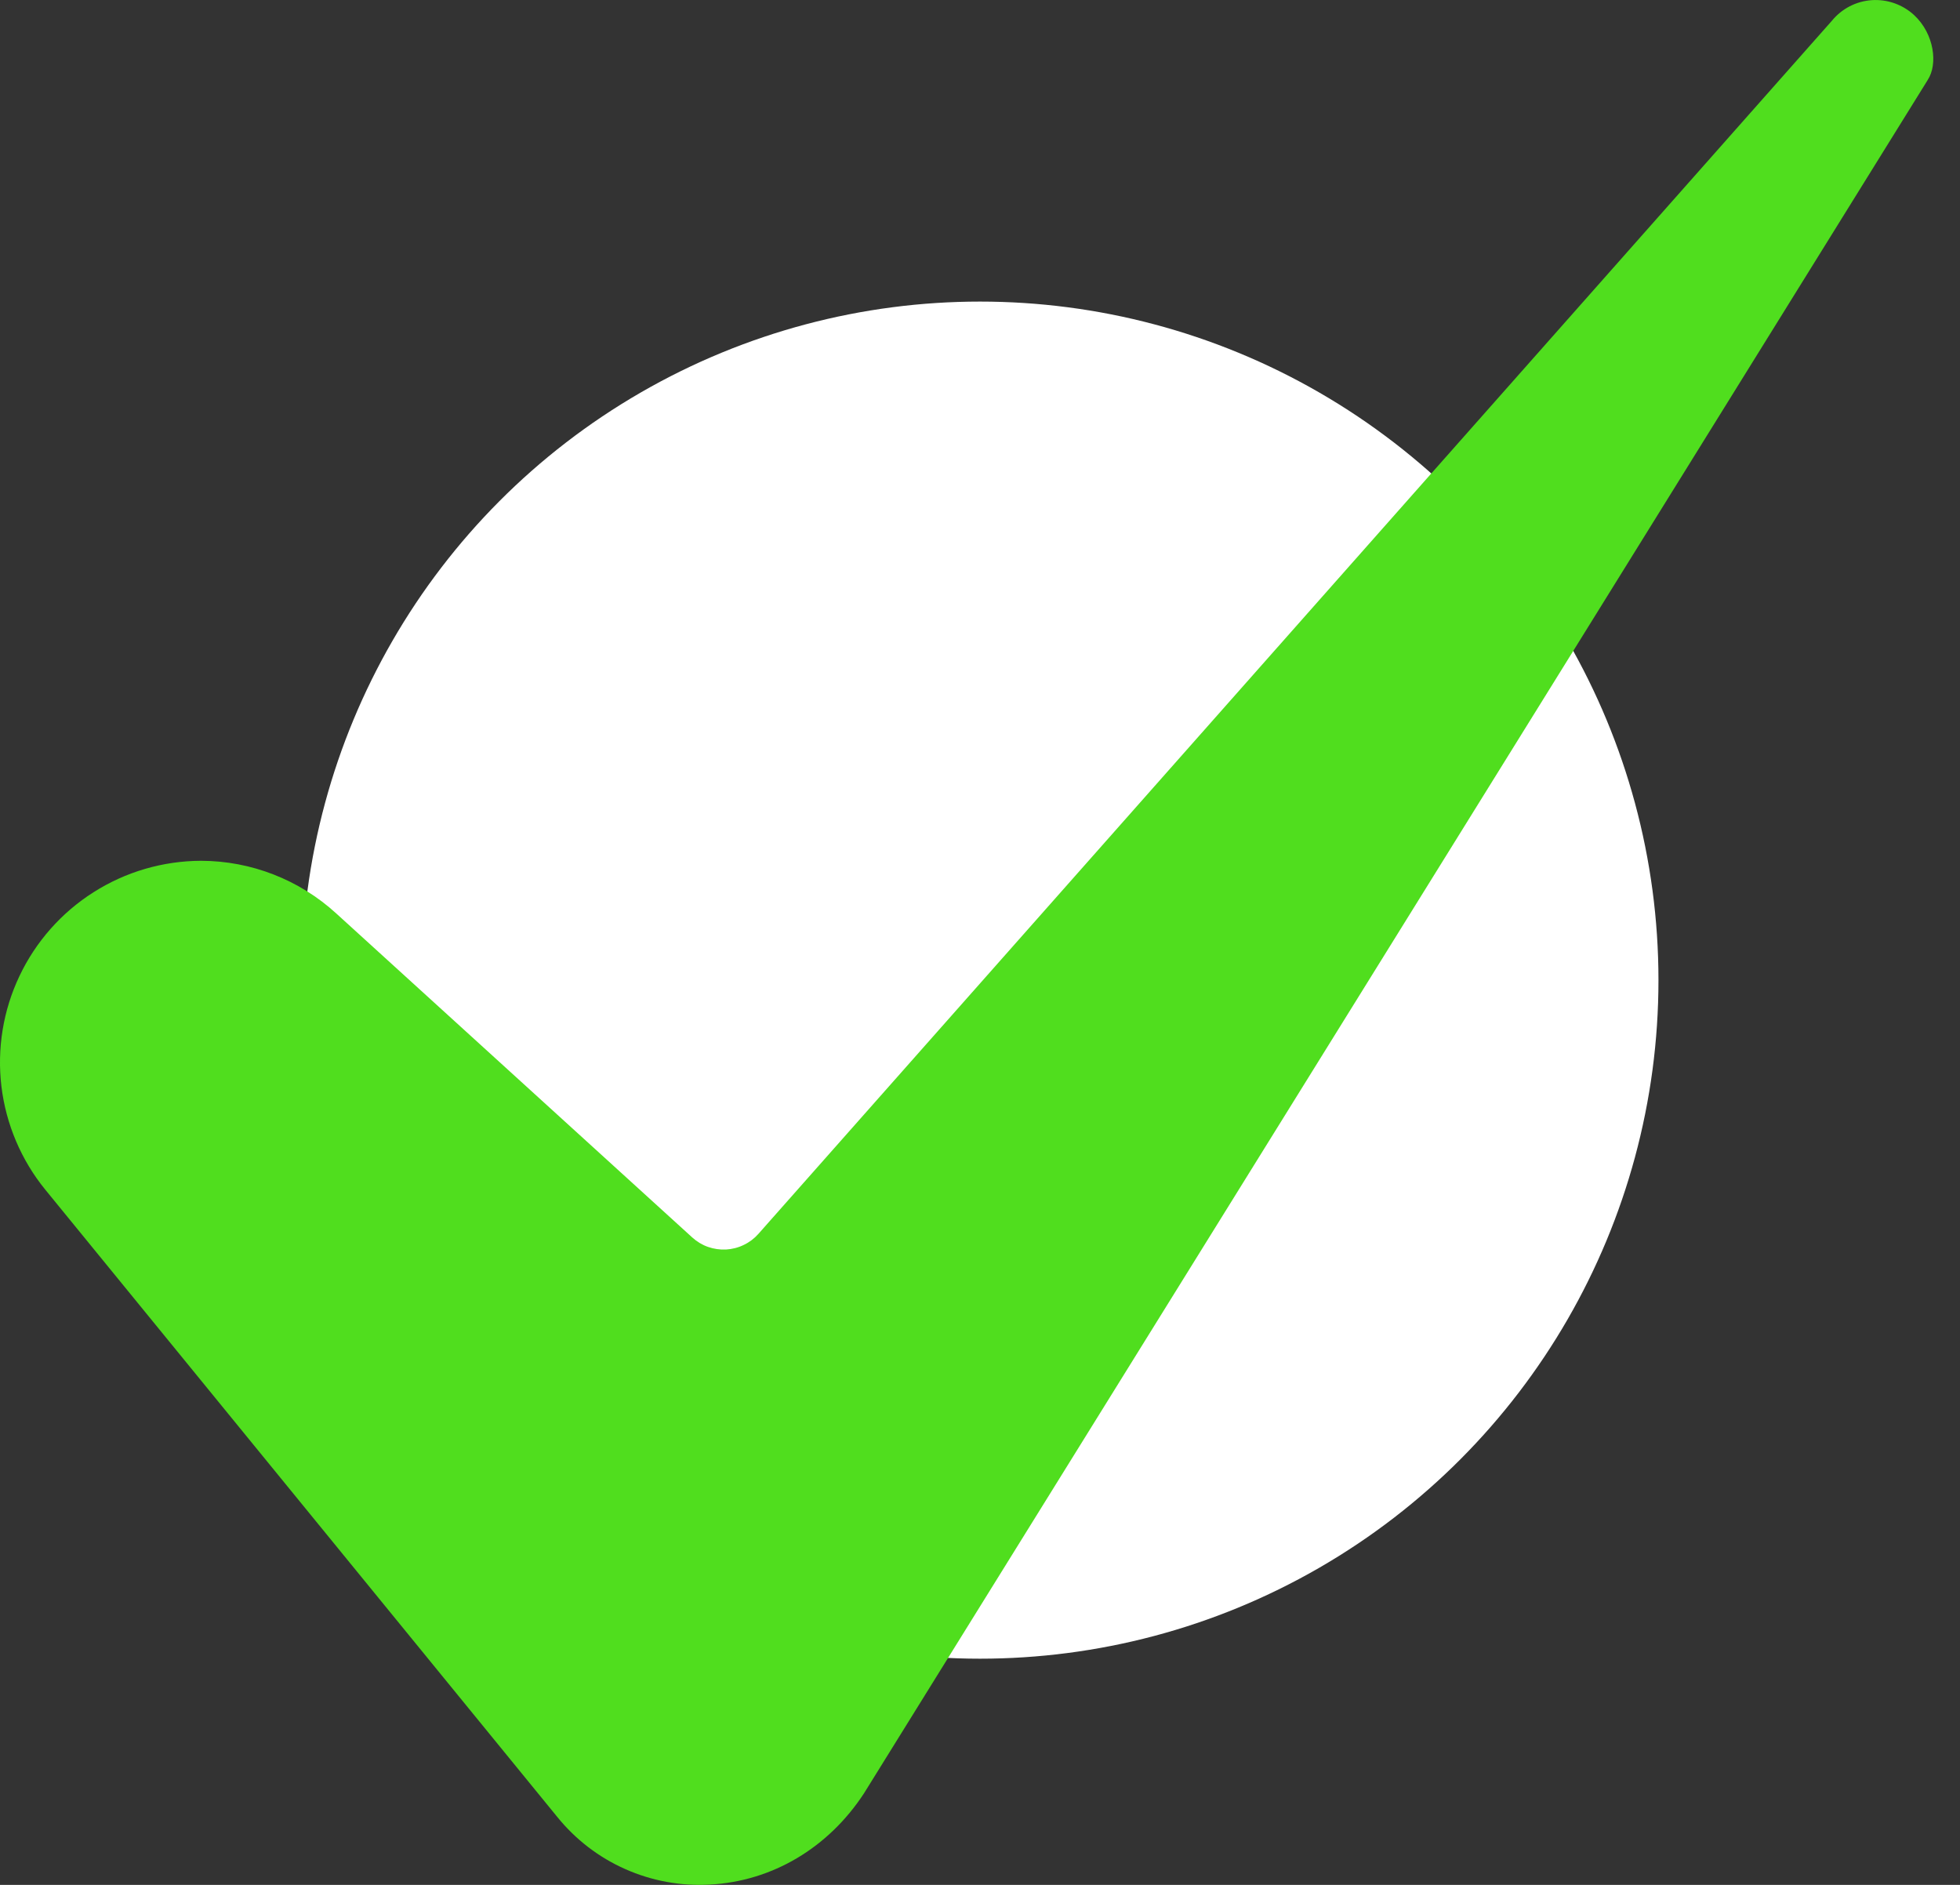
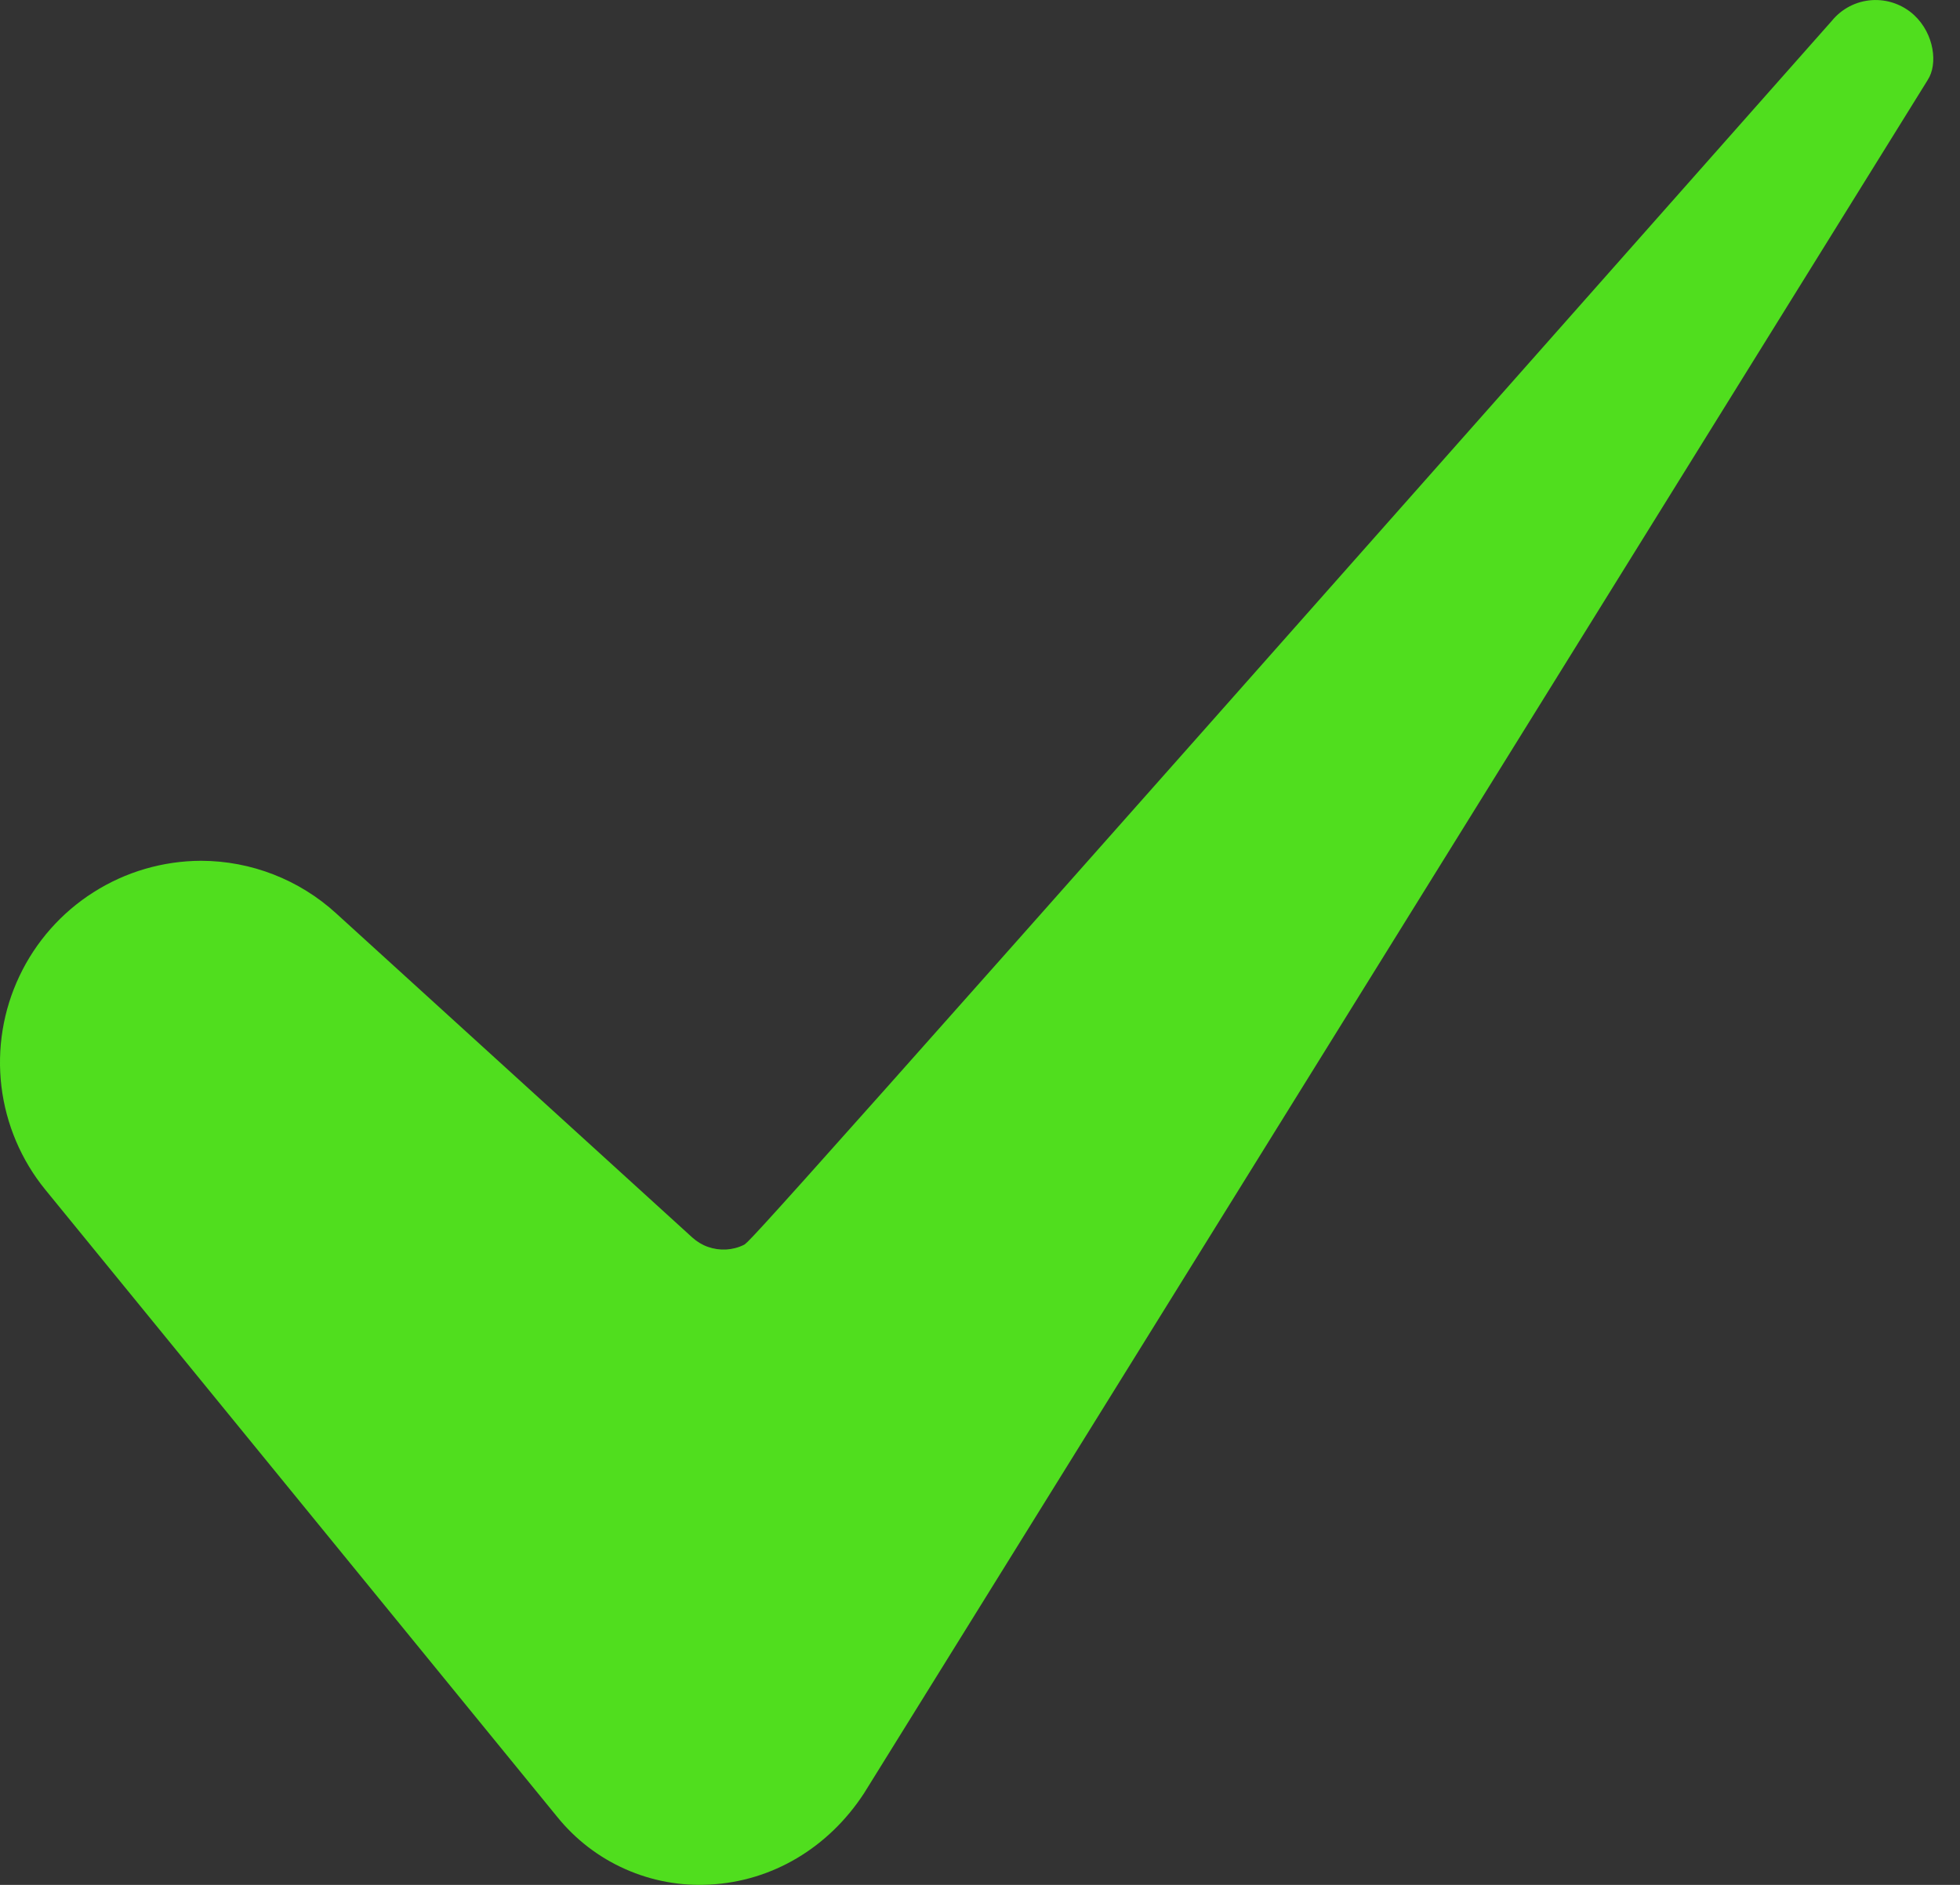
<svg xmlns="http://www.w3.org/2000/svg" width="26" height="25" viewBox="0 0 26 25" fill="none">
  <rect x="0" y="0" width="26" height="25" fill="#333333" stroke="none" />
-   <circle cx="13" cy="13" r="9" fill="white" />
-   <path d="M2.666 11.417C2.161 11.419 1.667 11.563 1.241 11.834C0.815 12.104 0.474 12.49 0.258 12.946C0.041 13.402 -0.041 13.91 0.019 14.411C0.08 14.912 0.281 15.386 0.599 15.777L7.39 24.096C7.632 24.396 7.942 24.635 8.295 24.791C8.648 24.948 9.033 25.018 9.418 24.996C10.242 24.952 10.987 24.511 11.461 23.786L25.566 1.07C25.569 1.066 25.571 1.062 25.573 1.058C25.706 0.855 25.663 0.452 25.39 0.199C25.315 0.13 25.226 0.077 25.13 0.043C25.033 0.009 24.931 -0.005 24.829 0.002C24.727 0.009 24.627 0.037 24.536 0.084C24.446 0.131 24.365 0.196 24.301 0.275C24.296 0.281 24.29 0.287 24.285 0.293L10.06 16.366C10.006 16.427 9.94 16.477 9.866 16.512C9.793 16.548 9.713 16.568 9.631 16.573C9.55 16.577 9.468 16.565 9.391 16.538C9.314 16.511 9.244 16.468 9.183 16.413L4.462 12.117C3.972 11.668 3.331 11.418 2.666 11.417Z" fill="#50DE1E" />
+   <path d="M2.666 11.417C2.161 11.419 1.667 11.563 1.241 11.834C0.815 12.104 0.474 12.49 0.258 12.946C0.041 13.402 -0.041 13.91 0.019 14.411C0.08 14.912 0.281 15.386 0.599 15.777L7.39 24.096C7.632 24.396 7.942 24.635 8.295 24.791C8.648 24.948 9.033 25.018 9.418 24.996C10.242 24.952 10.987 24.511 11.461 23.786L25.566 1.07C25.569 1.066 25.571 1.062 25.573 1.058C25.706 0.855 25.663 0.452 25.39 0.199C25.315 0.13 25.226 0.077 25.13 0.043C25.033 0.009 24.931 -0.005 24.829 0.002C24.727 0.009 24.627 0.037 24.536 0.084C24.446 0.131 24.365 0.196 24.301 0.275C24.296 0.281 24.29 0.287 24.285 0.293C10.006 16.427 9.94 16.477 9.866 16.512C9.793 16.548 9.713 16.568 9.631 16.573C9.55 16.577 9.468 16.565 9.391 16.538C9.314 16.511 9.244 16.468 9.183 16.413L4.462 12.117C3.972 11.668 3.331 11.418 2.666 11.417Z" fill="#50DE1E" />
</svg>